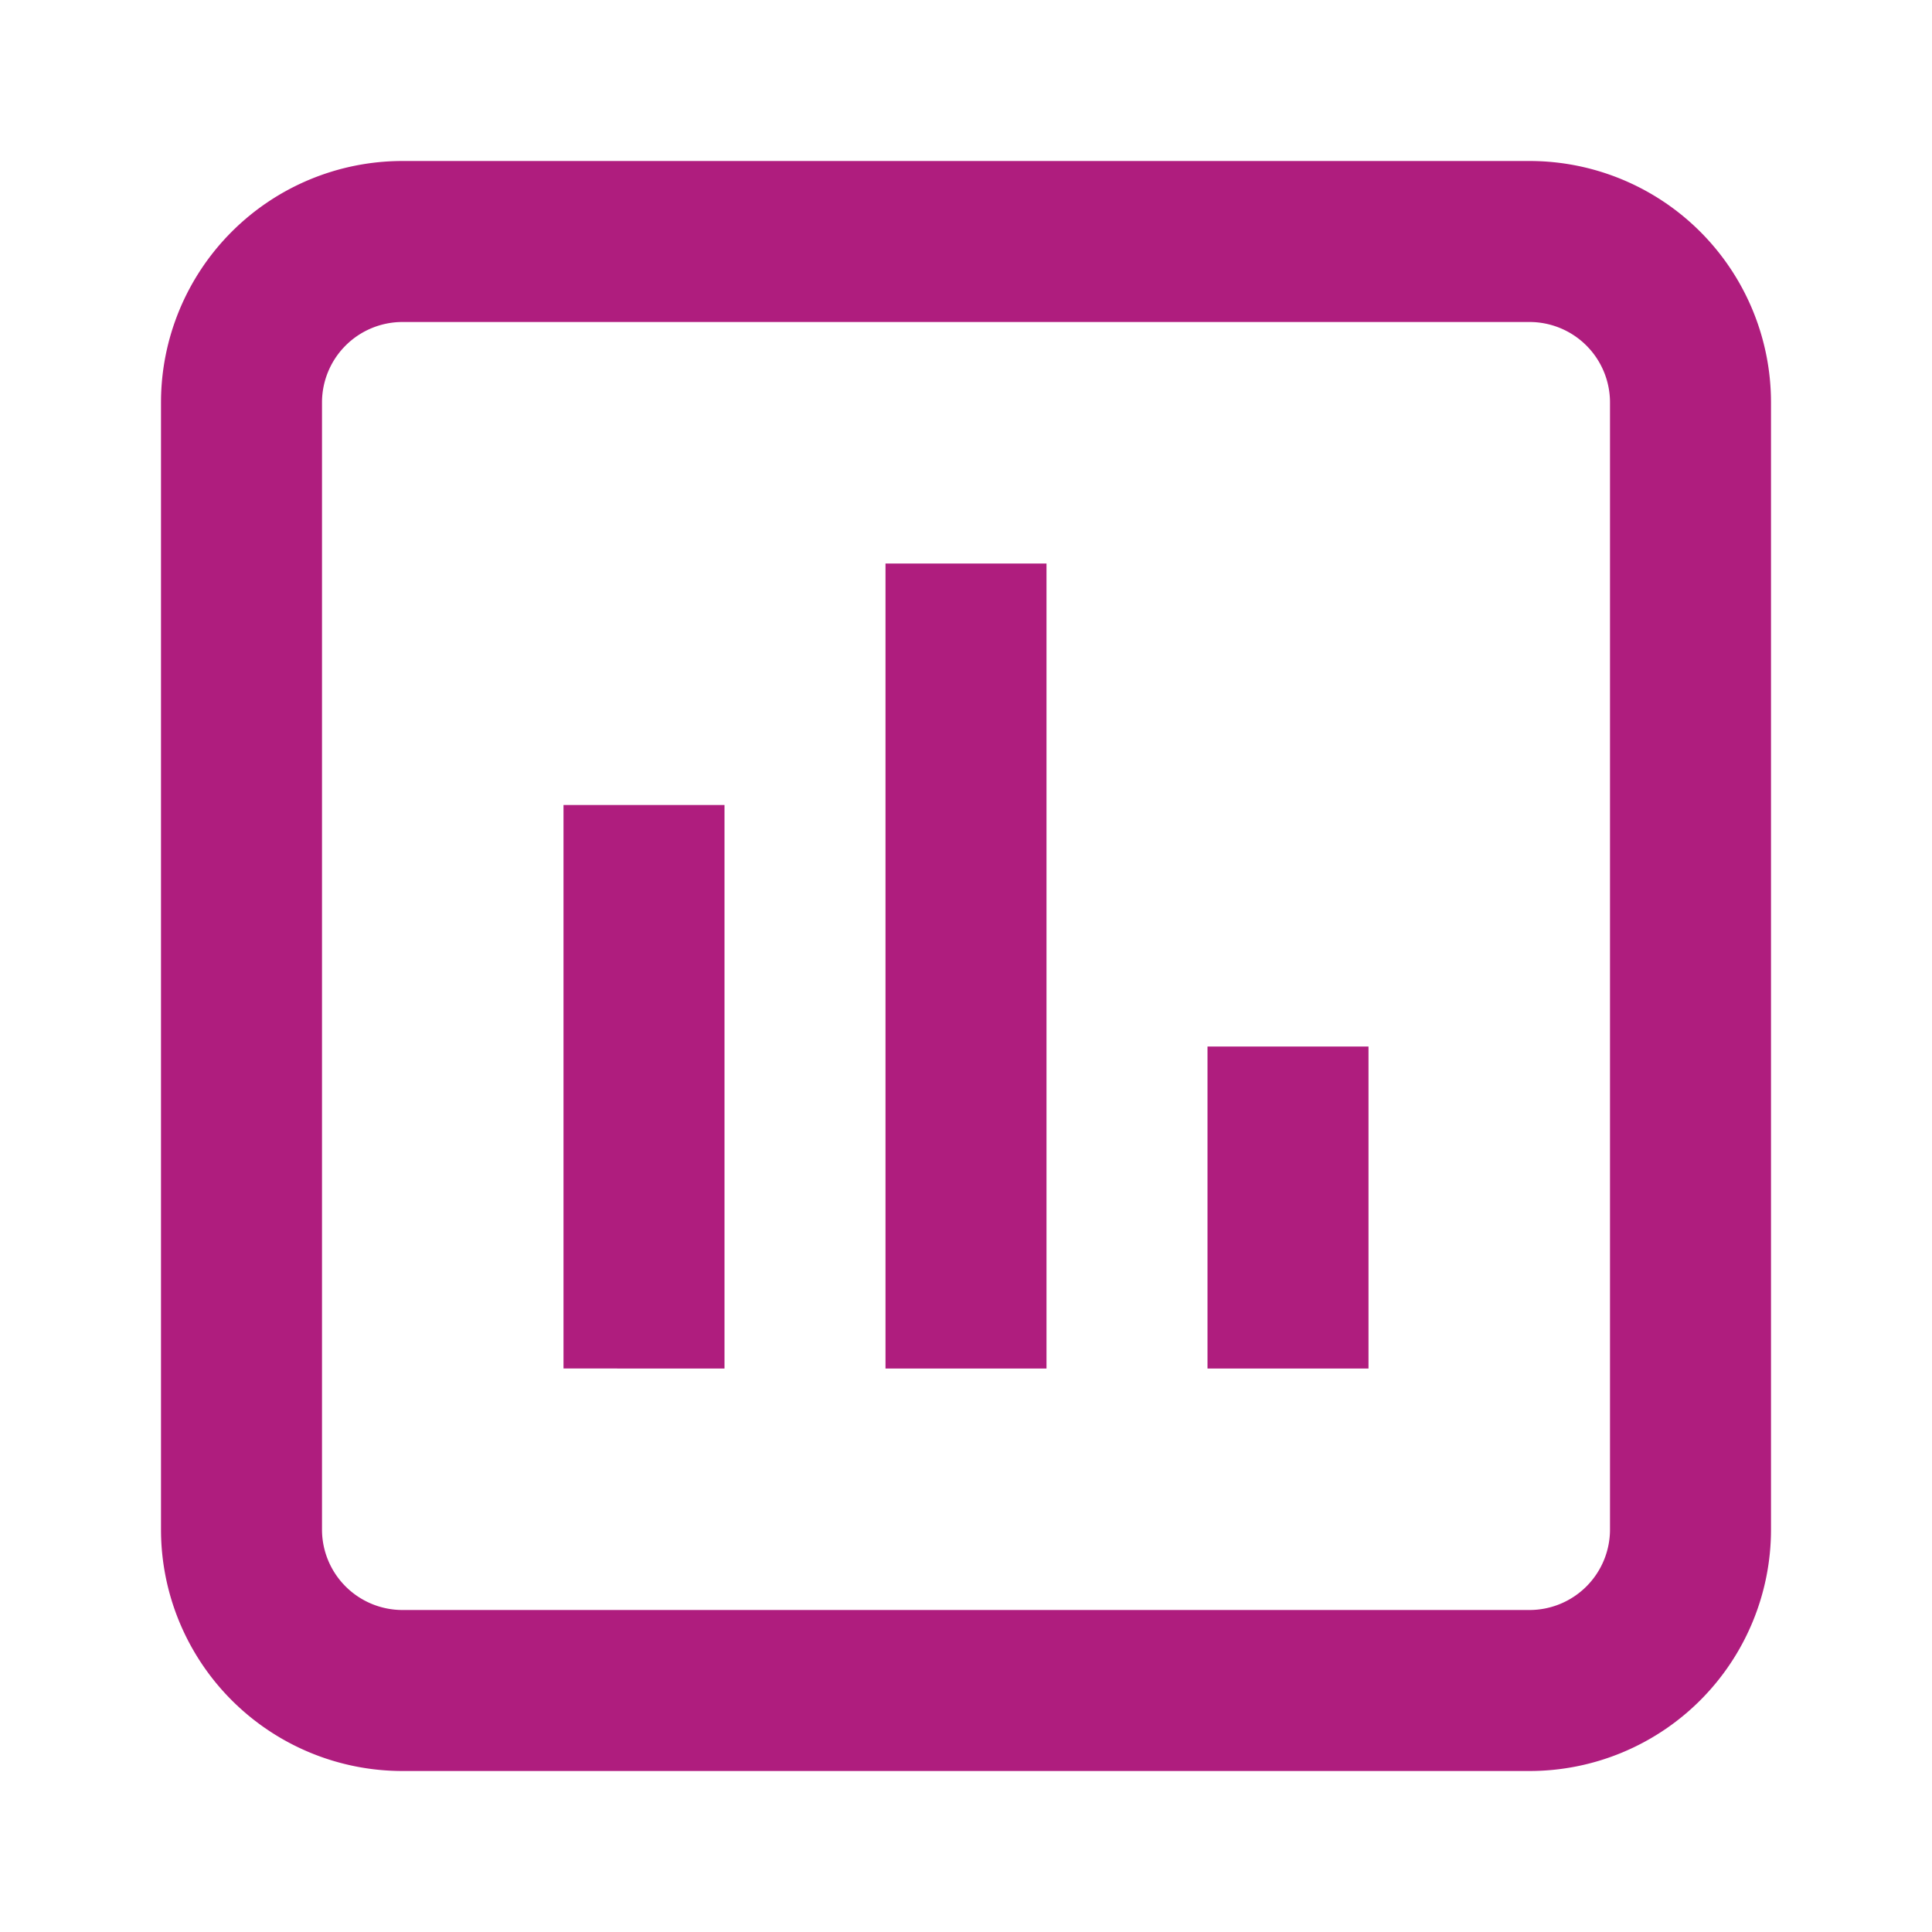
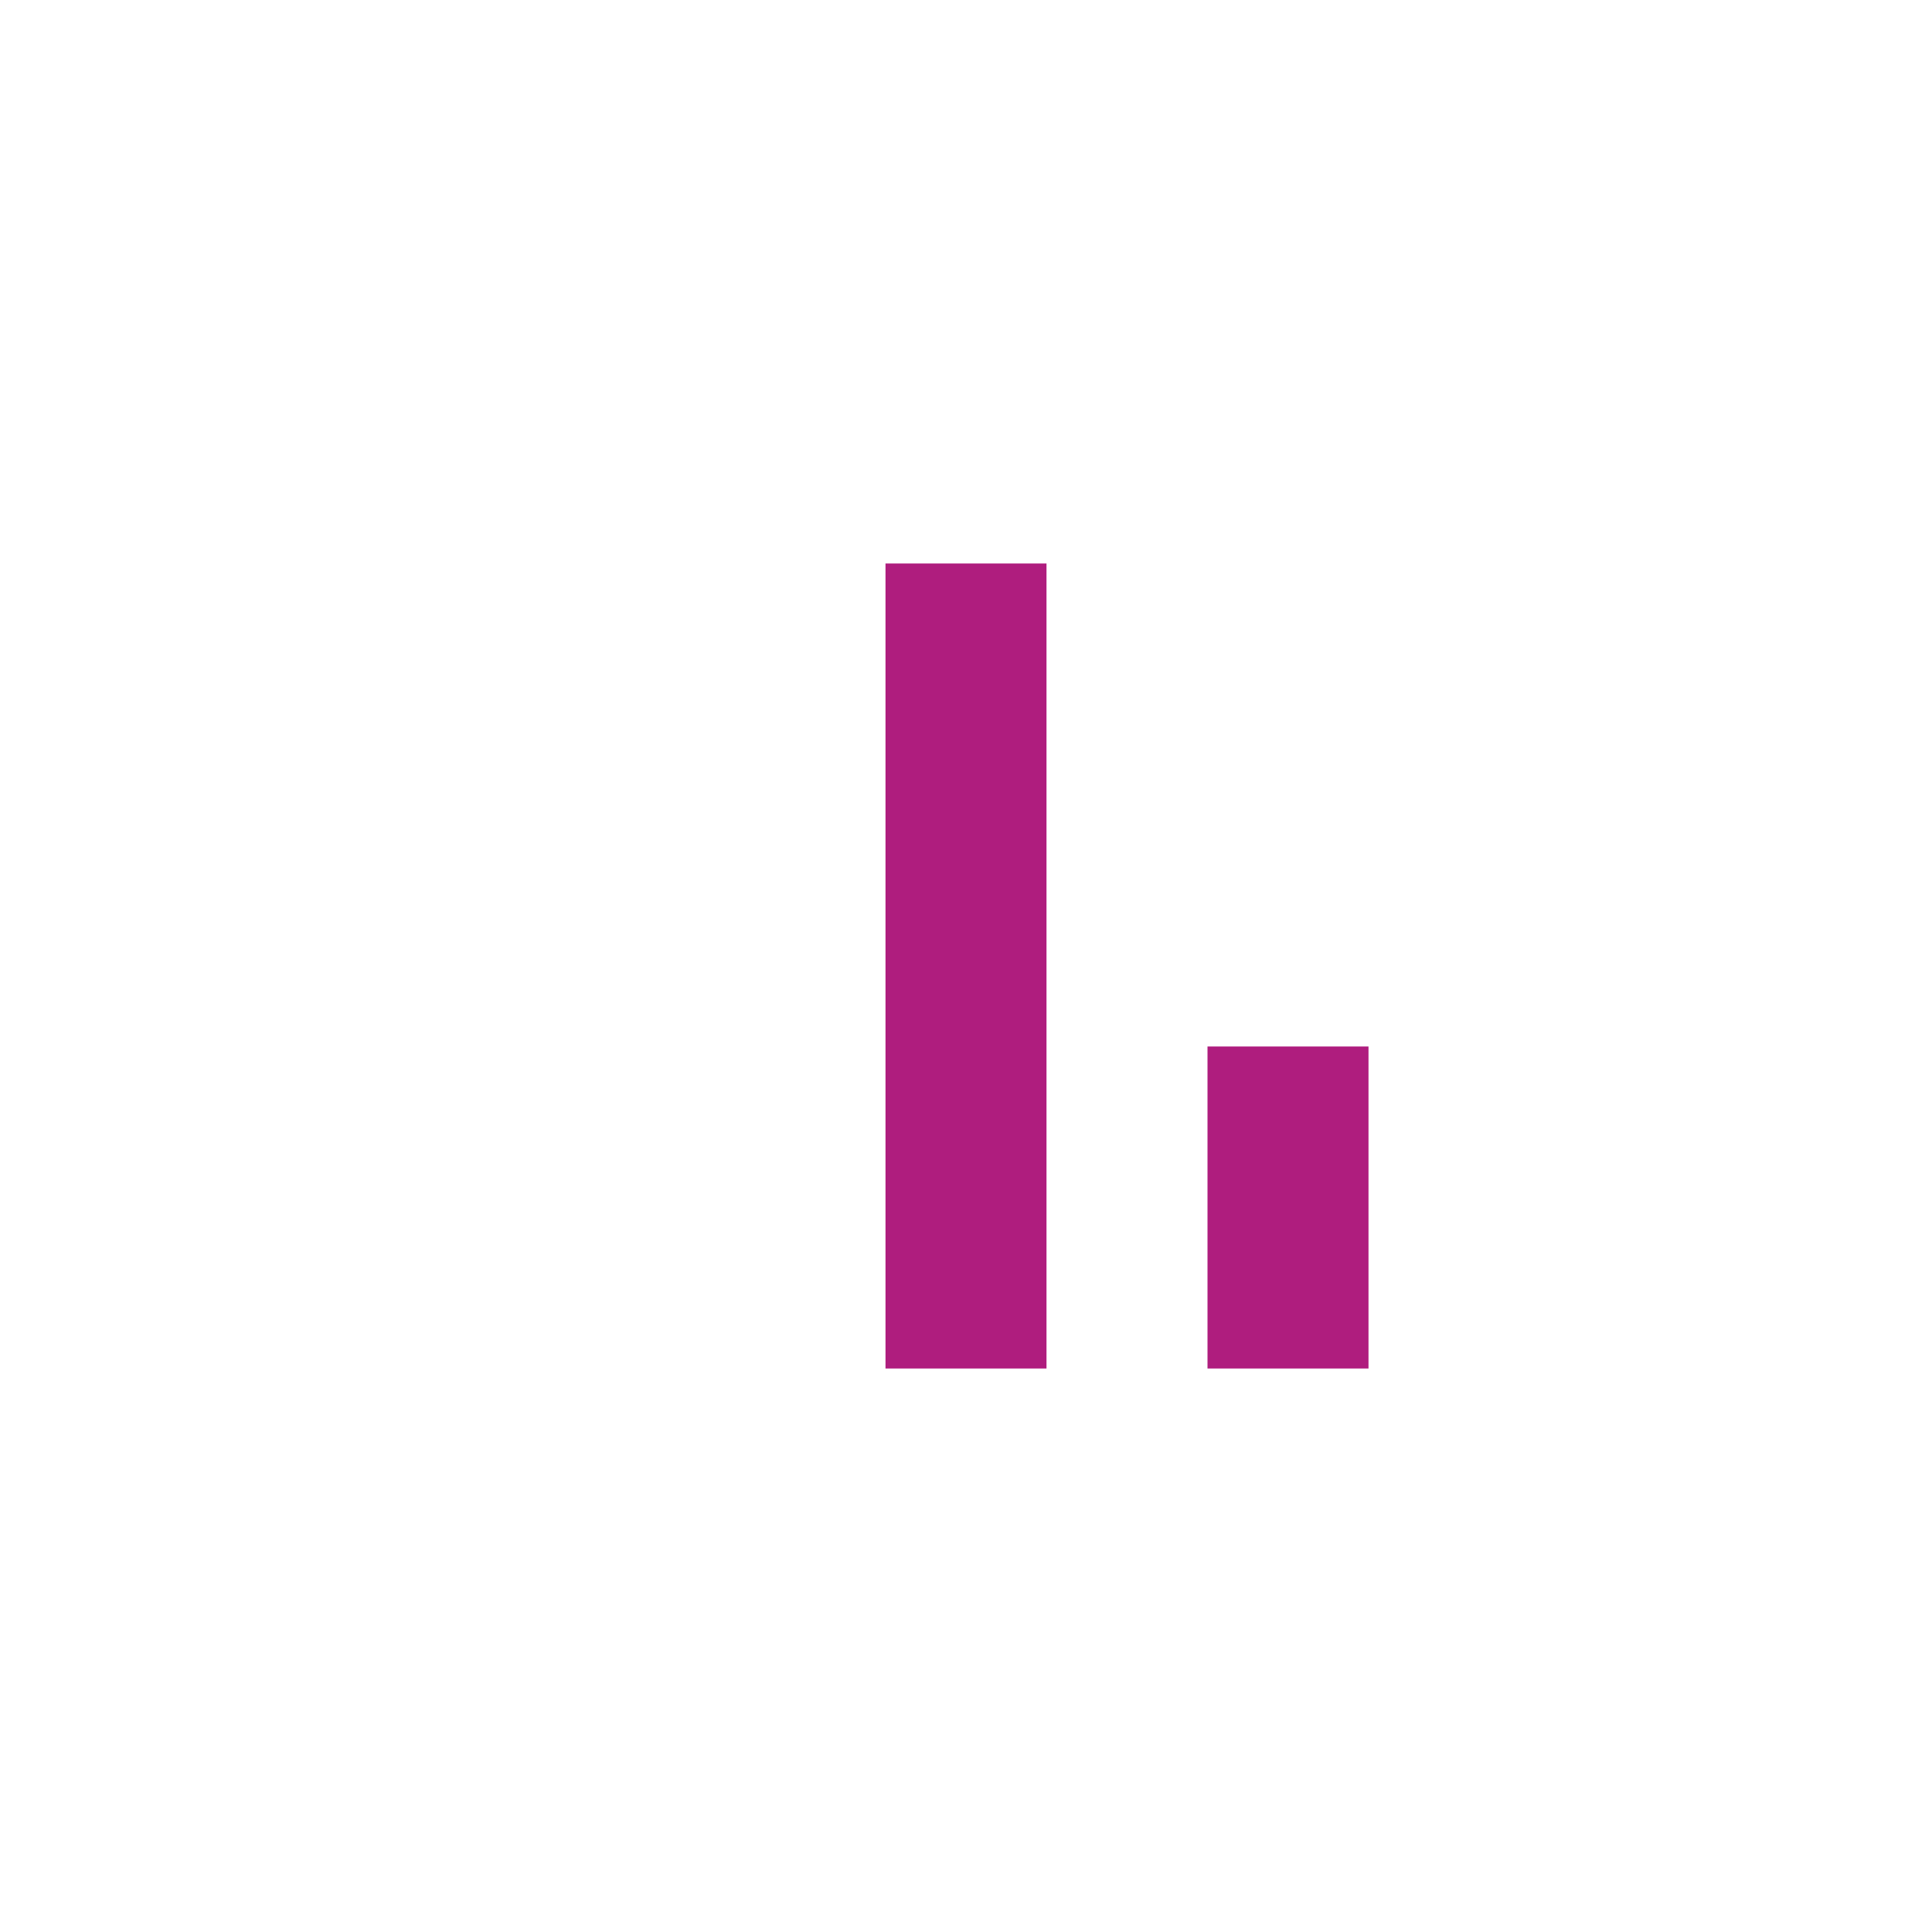
<svg xmlns="http://www.w3.org/2000/svg" width="800" height="800" fill="none" viewBox="0 0 24 24">
  <g fill="#AF1D7E">
-     <path fill-rule="evenodd" d="M19 4H5a1 1 0 0 0-1 1v14a1 1 0 0 0 1 1h14a1 1 0 0 0 1-1V5a1 1 0 0 0-1-1ZM5 2a3 3 0 0 0-3 3v14a3 3 0 0 0 3 3h14a3 3 0 0 0 3-3V5a3 3 0 0 0-3-3H5Z" clip-rule="evenodd" />
-     <path d="M11 7h2v10h-2V7Zm4 6h2v4h-2v-4Zm-8-3h2v7H7v-7Z" />
+     <path d="M11 7h2v10h-2V7Zm4 6h2v4h-2v-4Zm-8-3h2H7v-7Z" />
  </g>
</svg>